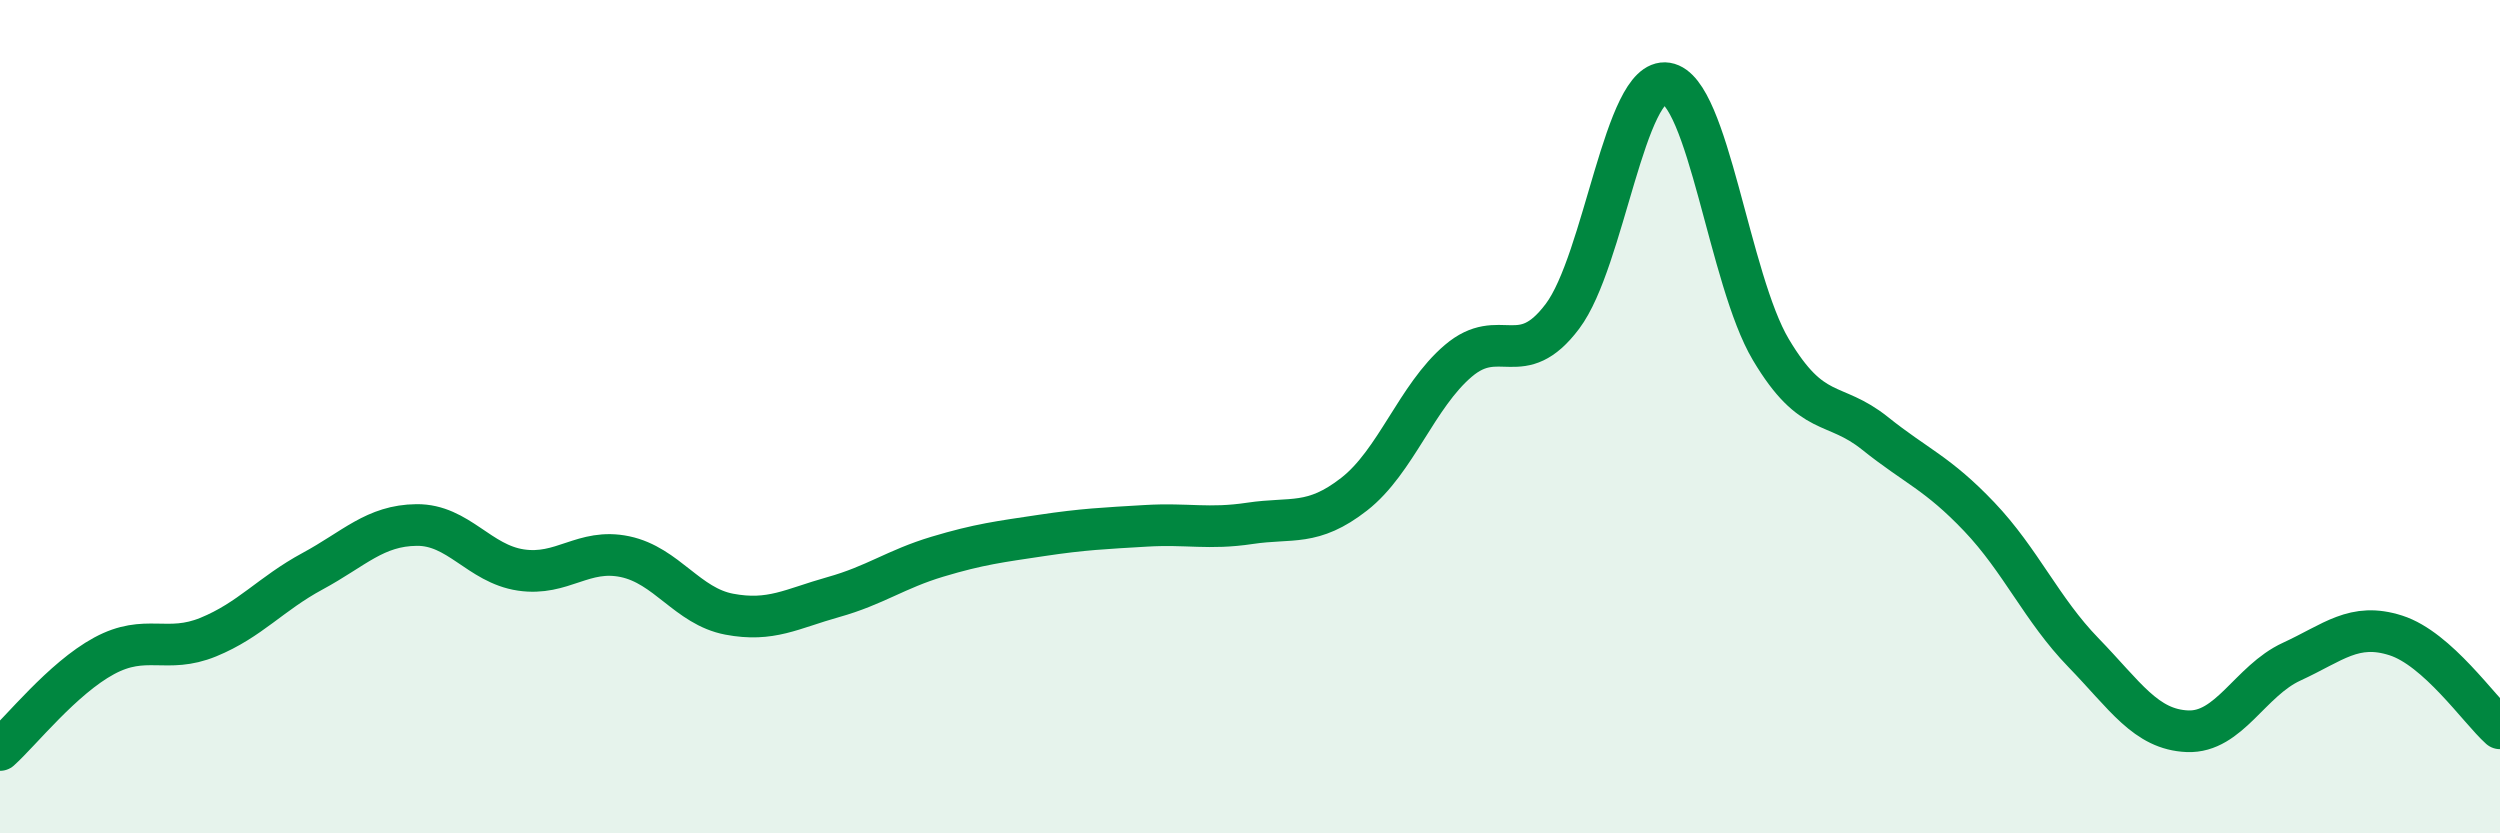
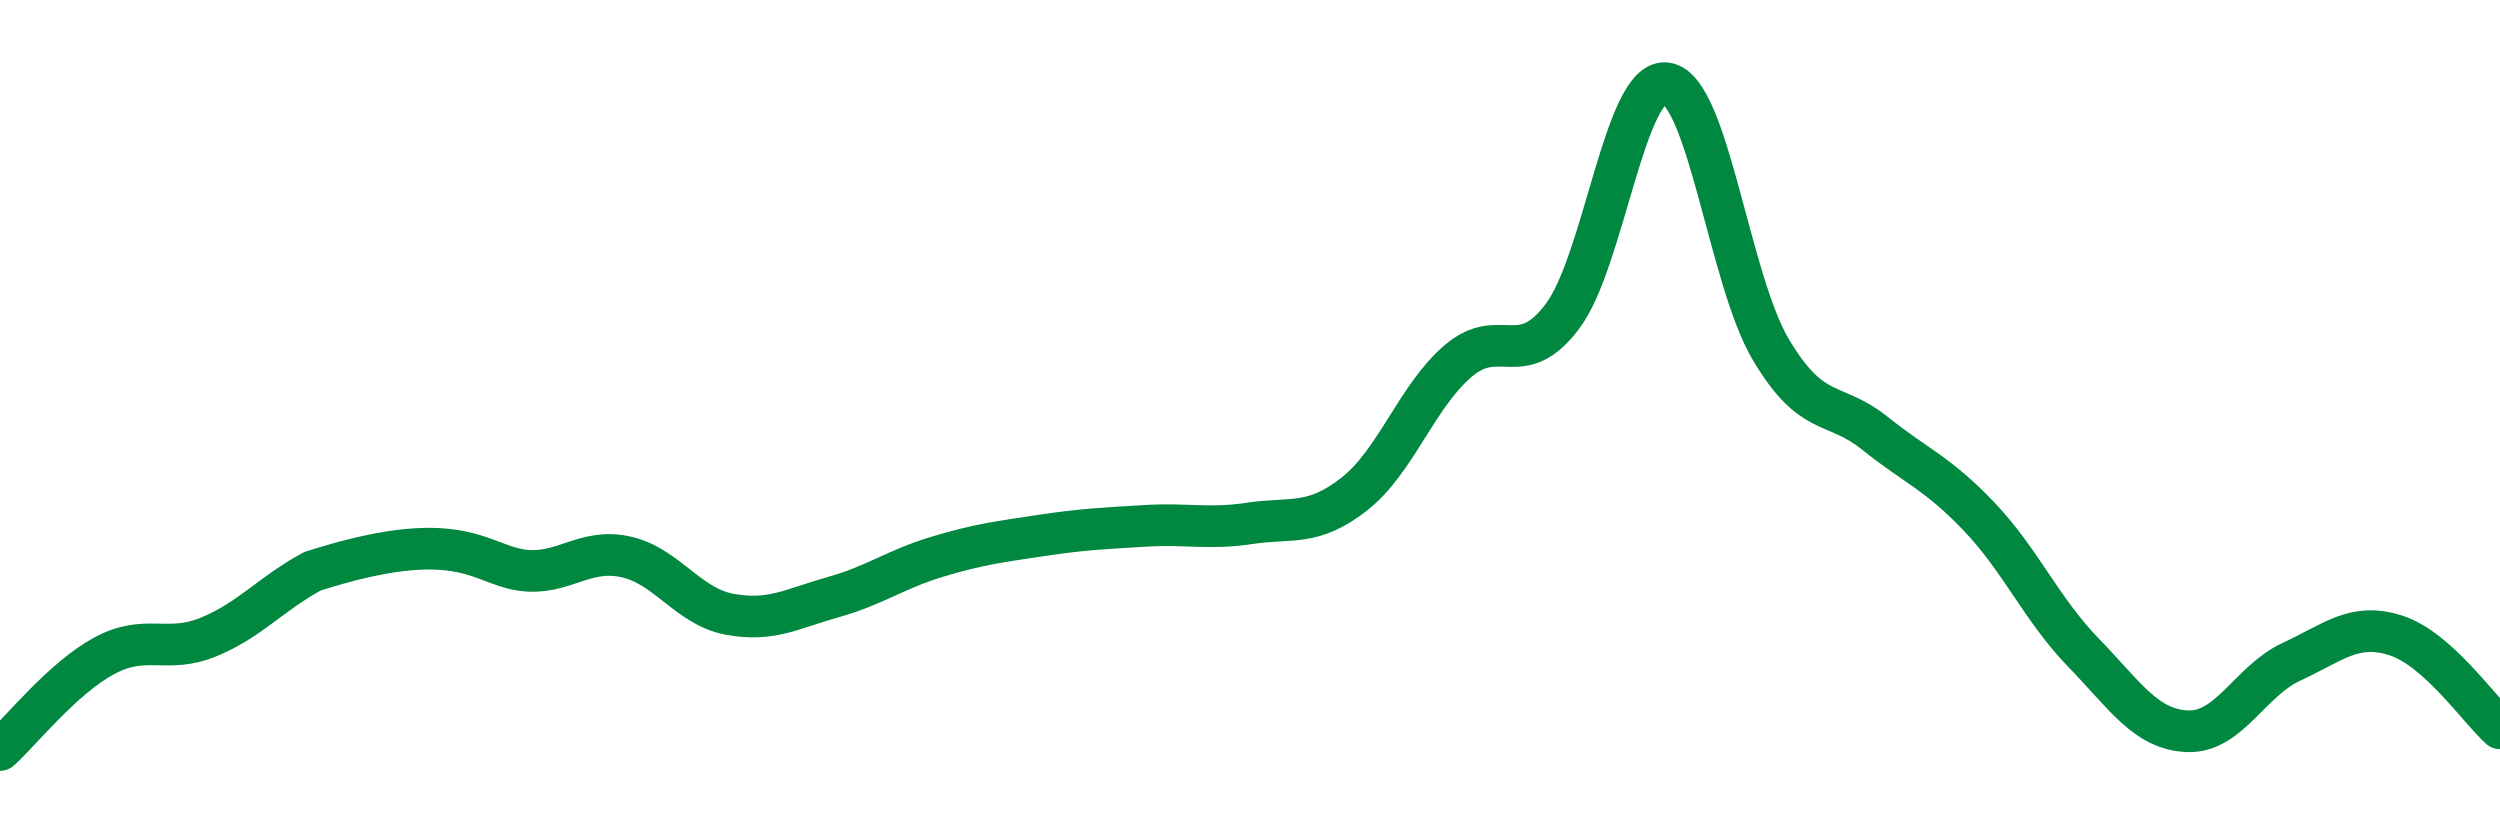
<svg xmlns="http://www.w3.org/2000/svg" width="60" height="20" viewBox="0 0 60 20">
-   <path d="M 0,18 C 0.5,17.55 1.5,16.28 2.5,15.74 C 3.5,15.2 4,15.7 5,15.29 C 6,14.88 6.5,14.25 7.5,13.71 C 8.5,13.17 9,12.61 10,12.6 C 11,12.59 11.5,13.53 12.5,13.68 C 13.5,13.83 14,13.15 15,13.36 C 16,13.57 16.5,14.55 17.5,14.74 C 18.5,14.93 19,14.61 20,14.33 C 21,14.05 21.5,13.66 22.5,13.36 C 23.5,13.06 24,13 25,12.85 C 26,12.7 26.5,12.68 27.5,12.62 C 28.5,12.56 29,12.71 30,12.56 C 31,12.41 31.5,12.64 32.5,11.86 C 33.5,11.08 34,9.51 35,8.66 C 36,7.81 36.5,8.92 37.5,7.59 C 38.5,6.26 39,1.84 40,2 C 41,2.16 41.5,6.71 42.5,8.39 C 43.5,10.07 44,9.6 45,10.4 C 46,11.2 46.5,11.35 47.5,12.4 C 48.5,13.45 49,14.63 50,15.66 C 51,16.69 51.5,17.51 52.5,17.55 C 53.5,17.59 54,16.34 55,15.88 C 56,15.42 56.5,14.93 57.5,15.25 C 58.5,15.57 59.5,17.03 60,17.48L60 20L0 20Z" fill="#008740" opacity="0.1" stroke-linecap="round" stroke-linejoin="round" />
-   <path d="M 0,18 C 0.5,17.55 1.5,16.28 2.5,15.74 C 3.5,15.2 4,15.7 5,15.29 C 6,14.88 6.5,14.25 7.5,13.71 C 8.5,13.17 9,12.61 10,12.6 C 11,12.59 11.5,13.53 12.5,13.68 C 13.5,13.83 14,13.15 15,13.36 C 16,13.57 16.5,14.55 17.5,14.74 C 18.5,14.93 19,14.61 20,14.33 C 21,14.05 21.5,13.66 22.5,13.36 C 23.5,13.06 24,13 25,12.85 C 26,12.7 26.5,12.68 27.5,12.62 C 28.5,12.56 29,12.71 30,12.56 C 31,12.41 31.5,12.64 32.5,11.86 C 33.5,11.08 34,9.51 35,8.66 C 36,7.81 36.5,8.92 37.5,7.59 C 38.5,6.26 39,1.84 40,2 C 41,2.16 41.5,6.71 42.5,8.39 C 43.5,10.07 44,9.6 45,10.4 C 46,11.2 46.5,11.35 47.5,12.4 C 48.5,13.45 49,14.63 50,15.66 C 51,16.69 51.5,17.51 52.5,17.55 C 53.5,17.59 54,16.34 55,15.88 C 56,15.42 56.5,14.93 57.5,15.25 C 58.5,15.57 59.5,17.03 60,17.48" stroke="#008740" stroke-width="1" fill="none" stroke-linecap="round" stroke-linejoin="round" />
+   <path d="M 0,18 C 0.5,17.55 1.5,16.28 2.5,15.74 C 3.5,15.2 4,15.7 5,15.29 C 6,14.88 6.5,14.25 7.5,13.71 C 11,12.59 11.5,13.53 12.5,13.68 C 13.5,13.83 14,13.15 15,13.36 C 16,13.57 16.5,14.55 17.5,14.74 C 18.5,14.93 19,14.61 20,14.33 C 21,14.05 21.5,13.66 22.5,13.36 C 23.5,13.06 24,13 25,12.85 C 26,12.7 26.5,12.68 27.5,12.62 C 28.5,12.56 29,12.71 30,12.56 C 31,12.41 31.5,12.64 32.5,11.86 C 33.5,11.08 34,9.51 35,8.66 C 36,7.81 36.5,8.92 37.5,7.59 C 38.5,6.26 39,1.84 40,2 C 41,2.16 41.5,6.71 42.5,8.39 C 43.5,10.07 44,9.6 45,10.4 C 46,11.2 46.5,11.35 47.5,12.4 C 48.5,13.45 49,14.63 50,15.66 C 51,16.69 51.5,17.51 52.5,17.55 C 53.5,17.59 54,16.34 55,15.88 C 56,15.42 56.5,14.93 57.5,15.25 C 58.5,15.57 59.5,17.03 60,17.48" stroke="#008740" stroke-width="1" fill="none" stroke-linecap="round" stroke-linejoin="round" />
</svg>